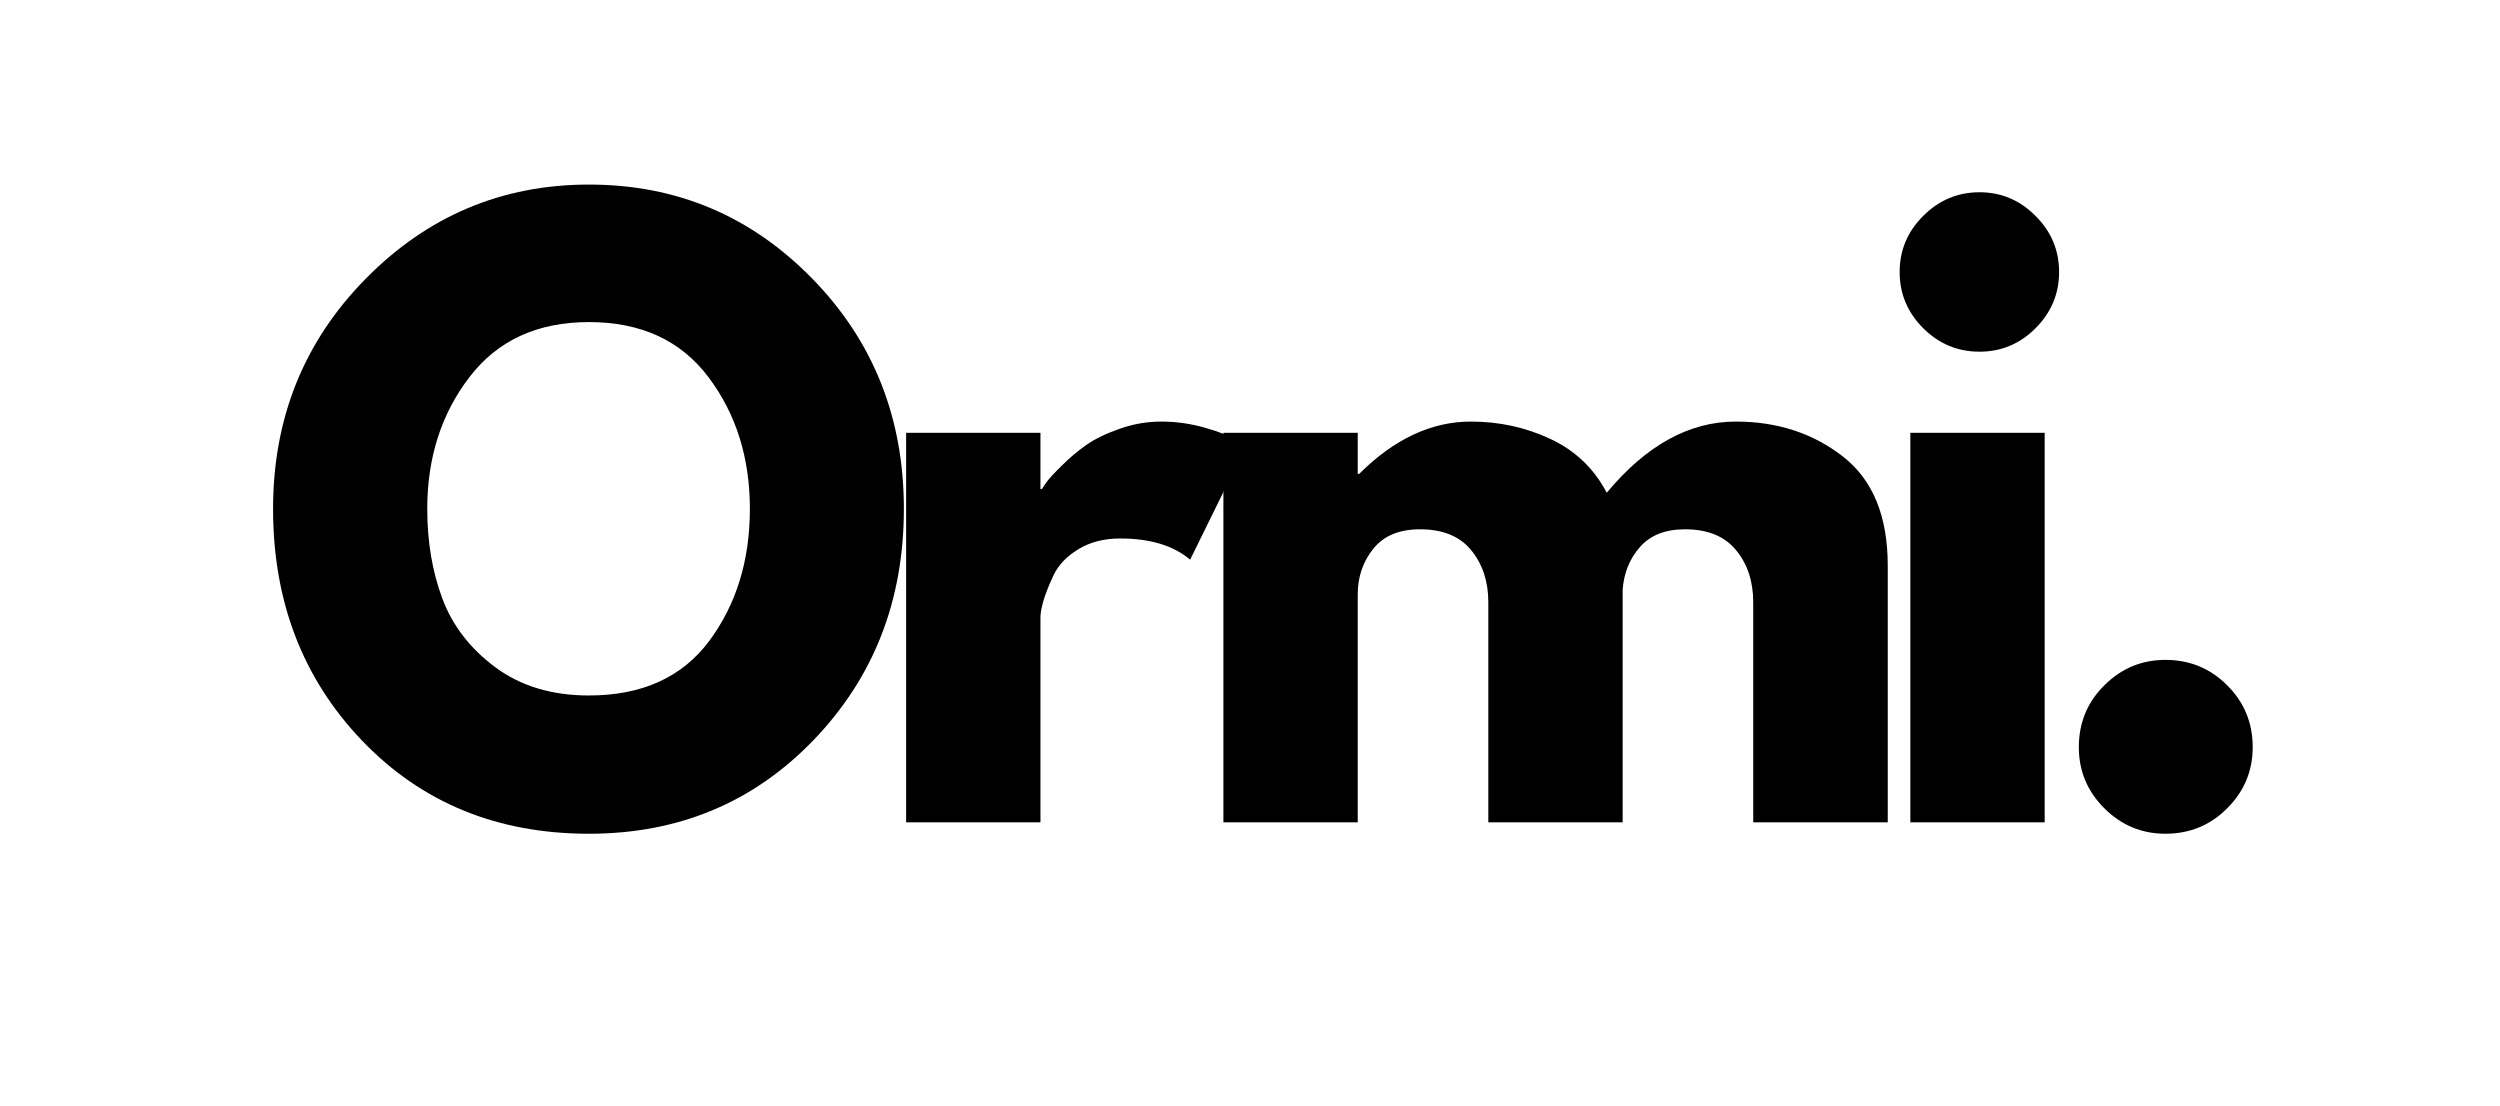
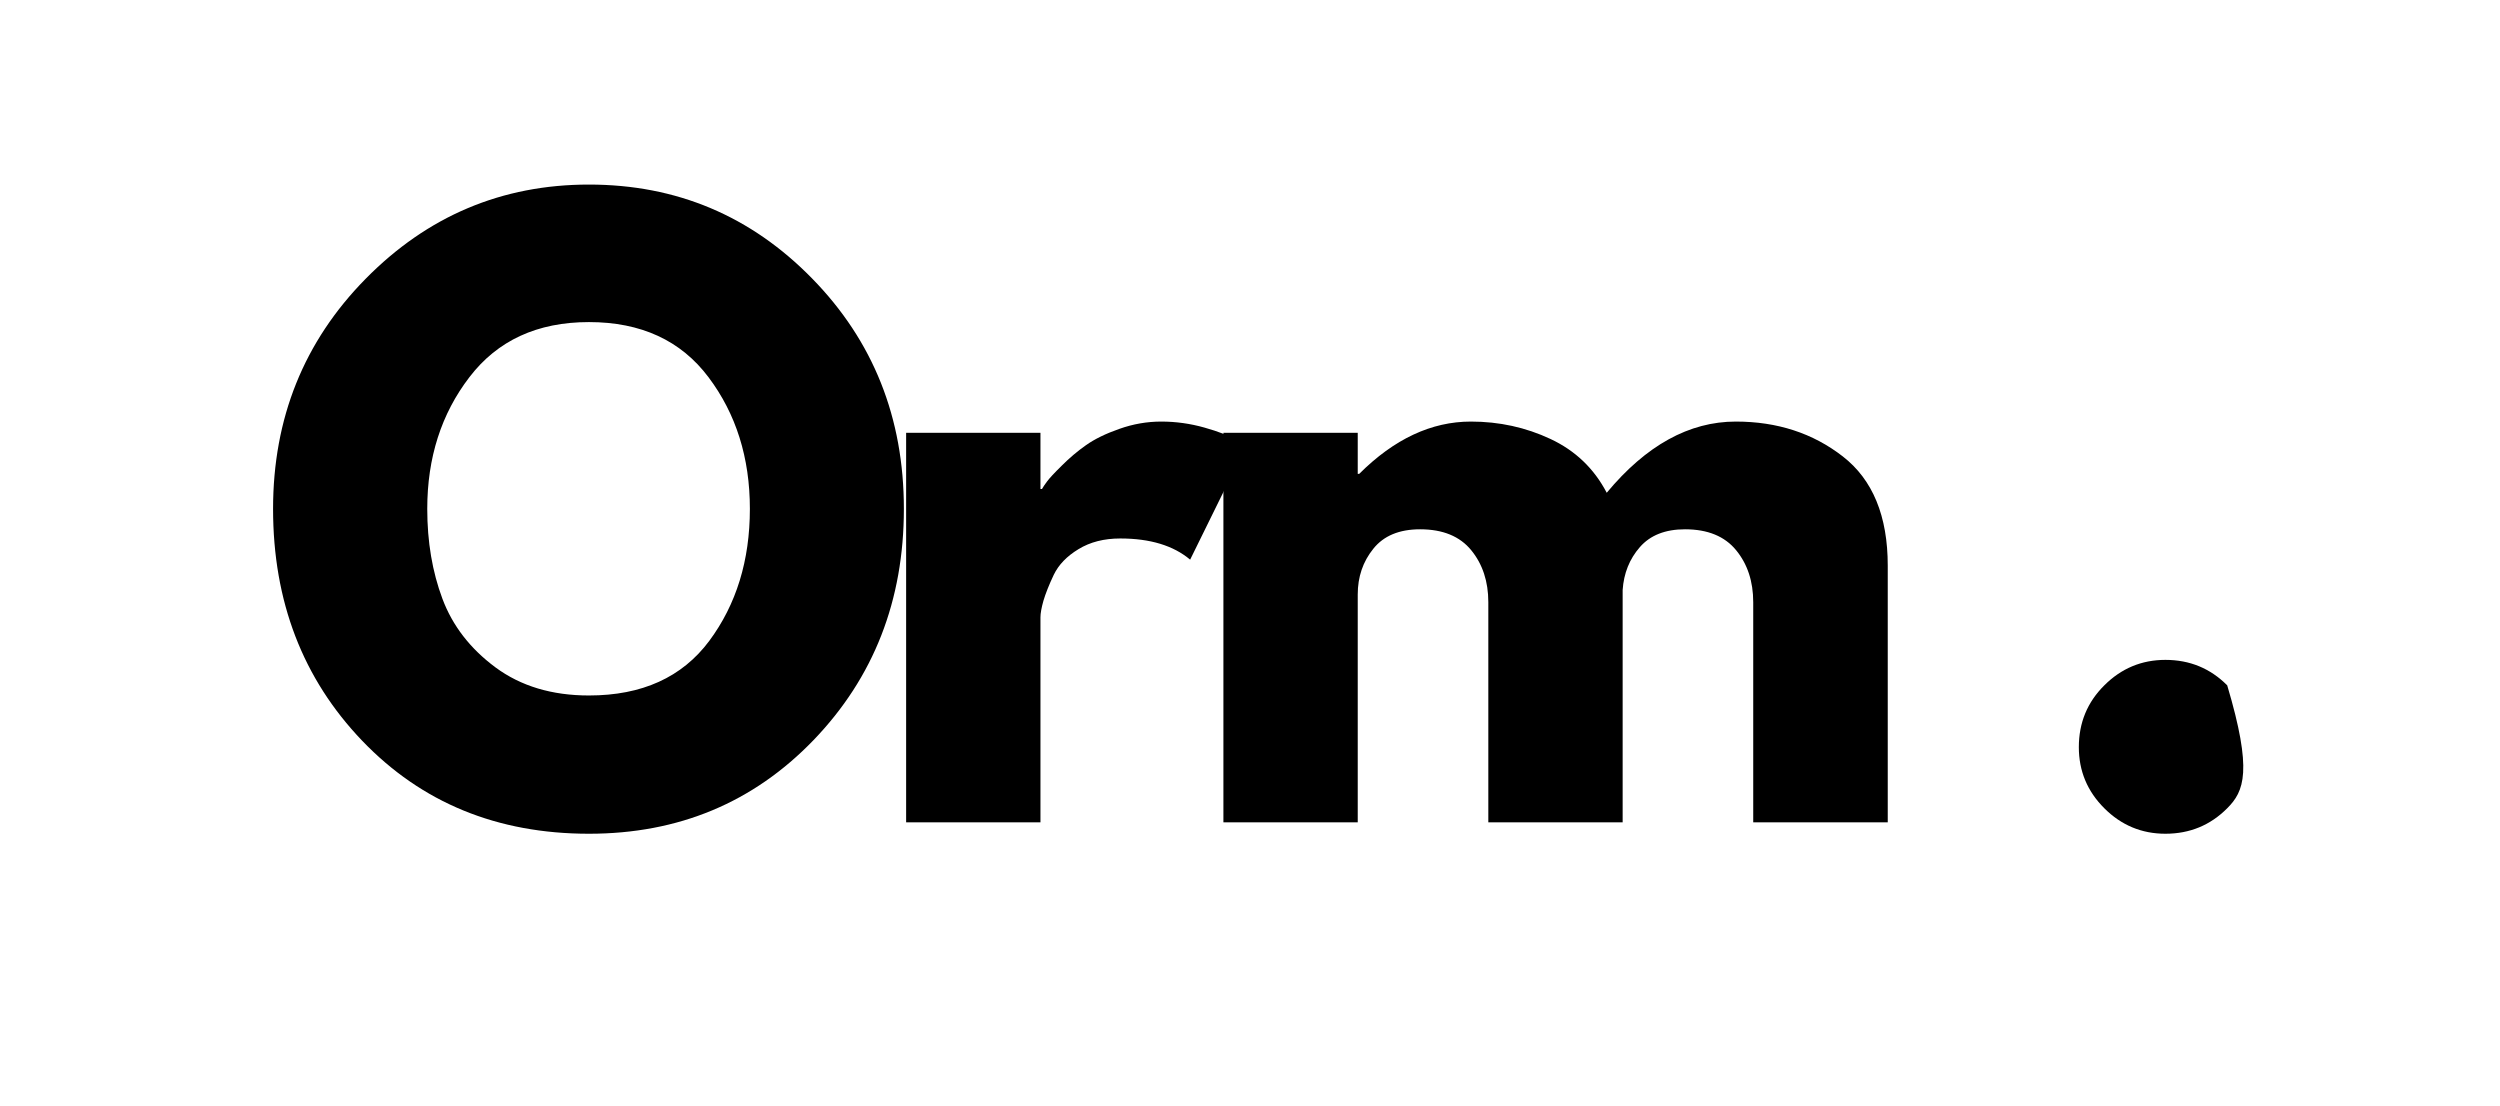
<svg xmlns="http://www.w3.org/2000/svg" height="92.25" width="208.5" style="max-height: 500px" zoomAndPan="magnify" viewBox="81 133.5 208.5 92.25" preserveAspectRatio="xMidYMid meet" version="1.0">
  <defs>
    <g />
  </defs>
-   <rect x="-37.5" width="450" fill="#ffffff" y="-37.5" height="450" fill-opacity="1" />
-   <rect x="-37.5" width="450" fill="#ffffff" y="-37.5" height="450" fill-opacity="1" />
  <g fill="#000000" fill-opacity="1">
    <g transform="translate(102.321, 202.081)">
      <g>
        <path d="M 1.453 -26.141 C 1.453 -33.703 4.023 -40.098 9.172 -45.328 C 14.328 -50.566 20.535 -53.188 27.797 -53.188 C 35.098 -53.188 41.301 -50.578 46.406 -45.359 C 51.508 -40.148 54.062 -33.742 54.062 -26.141 C 54.062 -18.504 51.551 -12.078 46.531 -6.859 C 41.508 -1.648 35.266 0.953 27.797 0.953 C 20.148 0.953 13.848 -1.629 8.891 -6.797 C 3.93 -11.973 1.453 -18.422 1.453 -26.141 Z M 14.312 -26.141 C 14.312 -23.398 14.734 -20.898 15.578 -18.641 C 16.422 -16.391 17.895 -14.484 20 -12.922 C 22.113 -11.359 24.711 -10.578 27.797 -10.578 C 32.223 -10.578 35.566 -12.094 37.828 -15.125 C 40.086 -18.164 41.219 -21.836 41.219 -26.141 C 41.219 -30.41 40.066 -34.07 37.766 -37.125 C 35.461 -40.188 32.141 -41.719 27.797 -41.719 C 23.492 -41.719 20.172 -40.188 17.828 -37.125 C 15.484 -34.07 14.312 -30.41 14.312 -26.141 Z M 14.312 -26.141" />
      </g>
    </g>
  </g>
  <g fill="#000000" fill-opacity="1">
    <g transform="translate(152.774, 202.081)">
      <g>
        <path d="M 3.797 0 L 3.797 -32.484 L 15 -32.484 L 15 -27.797 L 15.125 -27.797 C 15.219 -27.961 15.359 -28.172 15.547 -28.422 C 15.734 -28.68 16.145 -29.125 16.781 -29.75 C 17.414 -30.383 18.086 -30.953 18.797 -31.453 C 19.516 -31.961 20.441 -32.414 21.578 -32.812 C 22.723 -33.219 23.891 -33.422 25.078 -33.422 C 26.297 -33.422 27.492 -33.254 28.672 -32.922 C 29.859 -32.586 30.727 -32.25 31.281 -31.906 L 32.156 -31.406 L 27.484 -21.906 C 26.086 -23.082 24.145 -23.672 21.656 -23.672 C 20.301 -23.672 19.141 -23.375 18.172 -22.781 C 17.203 -22.195 16.516 -21.484 16.109 -20.641 C 15.711 -19.797 15.426 -19.078 15.25 -18.484 C 15.082 -17.891 15 -17.426 15 -17.094 L 15 0 Z M 3.797 0" />
      </g>
    </g>
  </g>
  <g fill="#000000" fill-opacity="1">
    <g transform="translate(179.235, 202.081)">
      <g>
        <path d="M 3.797 0 L 3.797 -32.484 L 15 -32.484 L 15 -29.062 L 15.125 -29.062 C 18.039 -31.969 21.145 -33.422 24.438 -33.422 C 26.801 -33.422 29.016 -32.938 31.078 -31.969 C 33.148 -31 34.711 -29.504 35.766 -27.484 C 39.055 -31.441 42.645 -33.422 46.531 -33.422 C 49.988 -33.422 52.961 -32.453 55.453 -30.516 C 57.953 -28.578 59.203 -25.539 59.203 -21.406 L 59.203 0 L 47.984 0 L 47.984 -18.359 C 47.984 -20.086 47.508 -21.531 46.562 -22.688 C 45.613 -23.852 44.191 -24.438 42.297 -24.438 C 40.648 -24.438 39.395 -23.941 38.531 -22.953 C 37.664 -21.961 37.188 -20.77 37.094 -19.375 L 37.094 0 L 25.891 0 L 25.891 -18.359 C 25.891 -20.086 25.414 -21.531 24.469 -22.688 C 23.52 -23.852 22.098 -24.438 20.203 -24.438 C 18.461 -24.438 17.16 -23.895 16.297 -22.812 C 15.43 -21.738 15 -20.469 15 -19 L 15 0 Z M 3.797 0" />
      </g>
    </g>
  </g>
  <g fill="#000000" fill-opacity="1">
    <g transform="translate(236.525, 202.081)">
      <g>
-         <path d="M 4.875 -50.578 C 6.188 -51.891 7.75 -52.547 9.562 -52.547 C 11.375 -52.547 12.93 -51.891 14.234 -50.578 C 15.547 -49.273 16.203 -47.711 16.203 -45.891 C 16.203 -44.078 15.547 -42.516 14.234 -41.203 C 12.93 -39.898 11.375 -39.25 9.562 -39.25 C 7.75 -39.25 6.188 -39.898 4.875 -41.203 C 3.562 -42.516 2.906 -44.078 2.906 -45.891 C 2.906 -47.711 3.562 -49.273 4.875 -50.578 Z M 3.797 -32.484 L 3.797 0 L 15 0 L 15 -32.484 Z M 3.797 -32.484" />
-       </g>
+         </g>
    </g>
  </g>
  <g fill="#000000" fill-opacity="1">
    <g transform="translate(250.578, 202.081)">
      <g>
-         <path d="M 11.016 -13.547 C 13.047 -13.547 14.766 -12.836 16.172 -11.422 C 17.586 -10.016 18.297 -8.297 18.297 -6.266 C 18.297 -4.285 17.586 -2.586 16.172 -1.172 C 14.766 0.242 13.047 0.953 11.016 0.953 C 9.035 0.953 7.336 0.242 5.922 -1.172 C 4.504 -2.586 3.797 -4.285 3.797 -6.266 C 3.797 -8.297 4.504 -10.016 5.922 -11.422 C 7.336 -12.836 9.035 -13.547 11.016 -13.547 Z M 11.016 -13.547" />
+         <path d="M 11.016 -13.547 C 13.047 -13.547 14.766 -12.836 16.172 -11.422 C 18.297 -4.285 17.586 -2.586 16.172 -1.172 C 14.766 0.242 13.047 0.953 11.016 0.953 C 9.035 0.953 7.336 0.242 5.922 -1.172 C 4.504 -2.586 3.797 -4.285 3.797 -6.266 C 3.797 -8.297 4.504 -10.016 5.922 -11.422 C 7.336 -12.836 9.035 -13.547 11.016 -13.547 Z M 11.016 -13.547" />
      </g>
    </g>
  </g>
</svg>